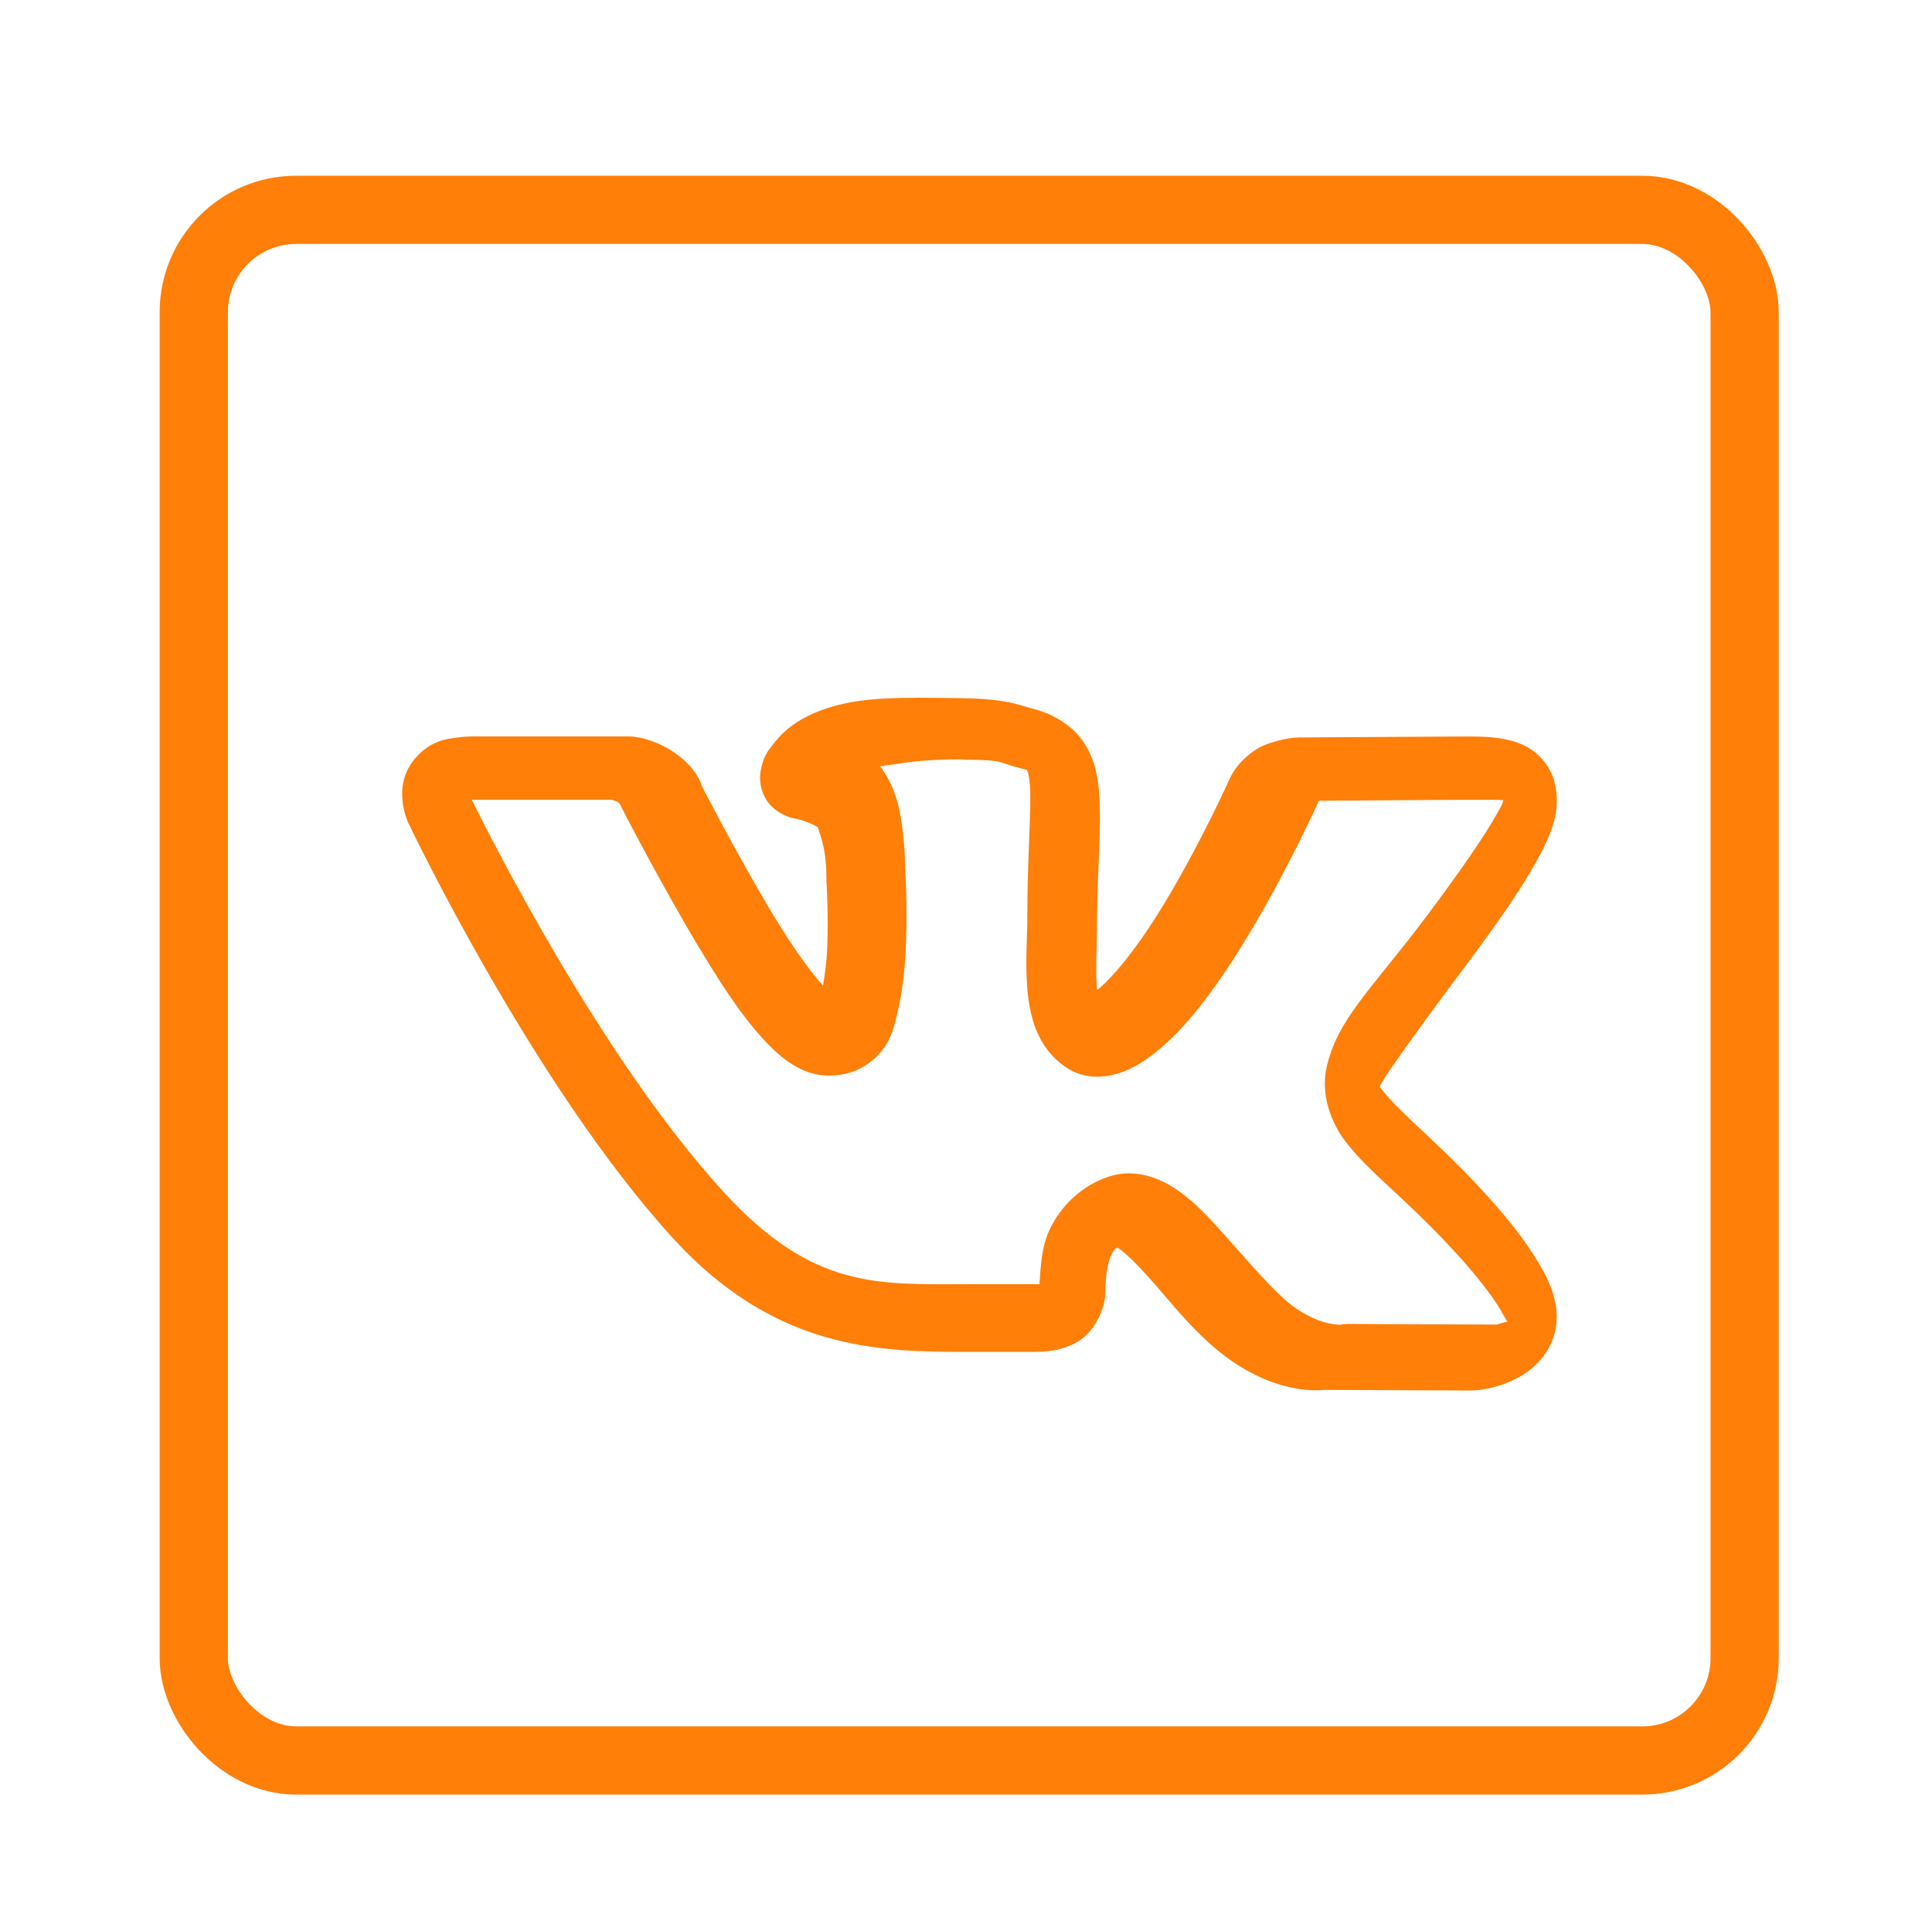
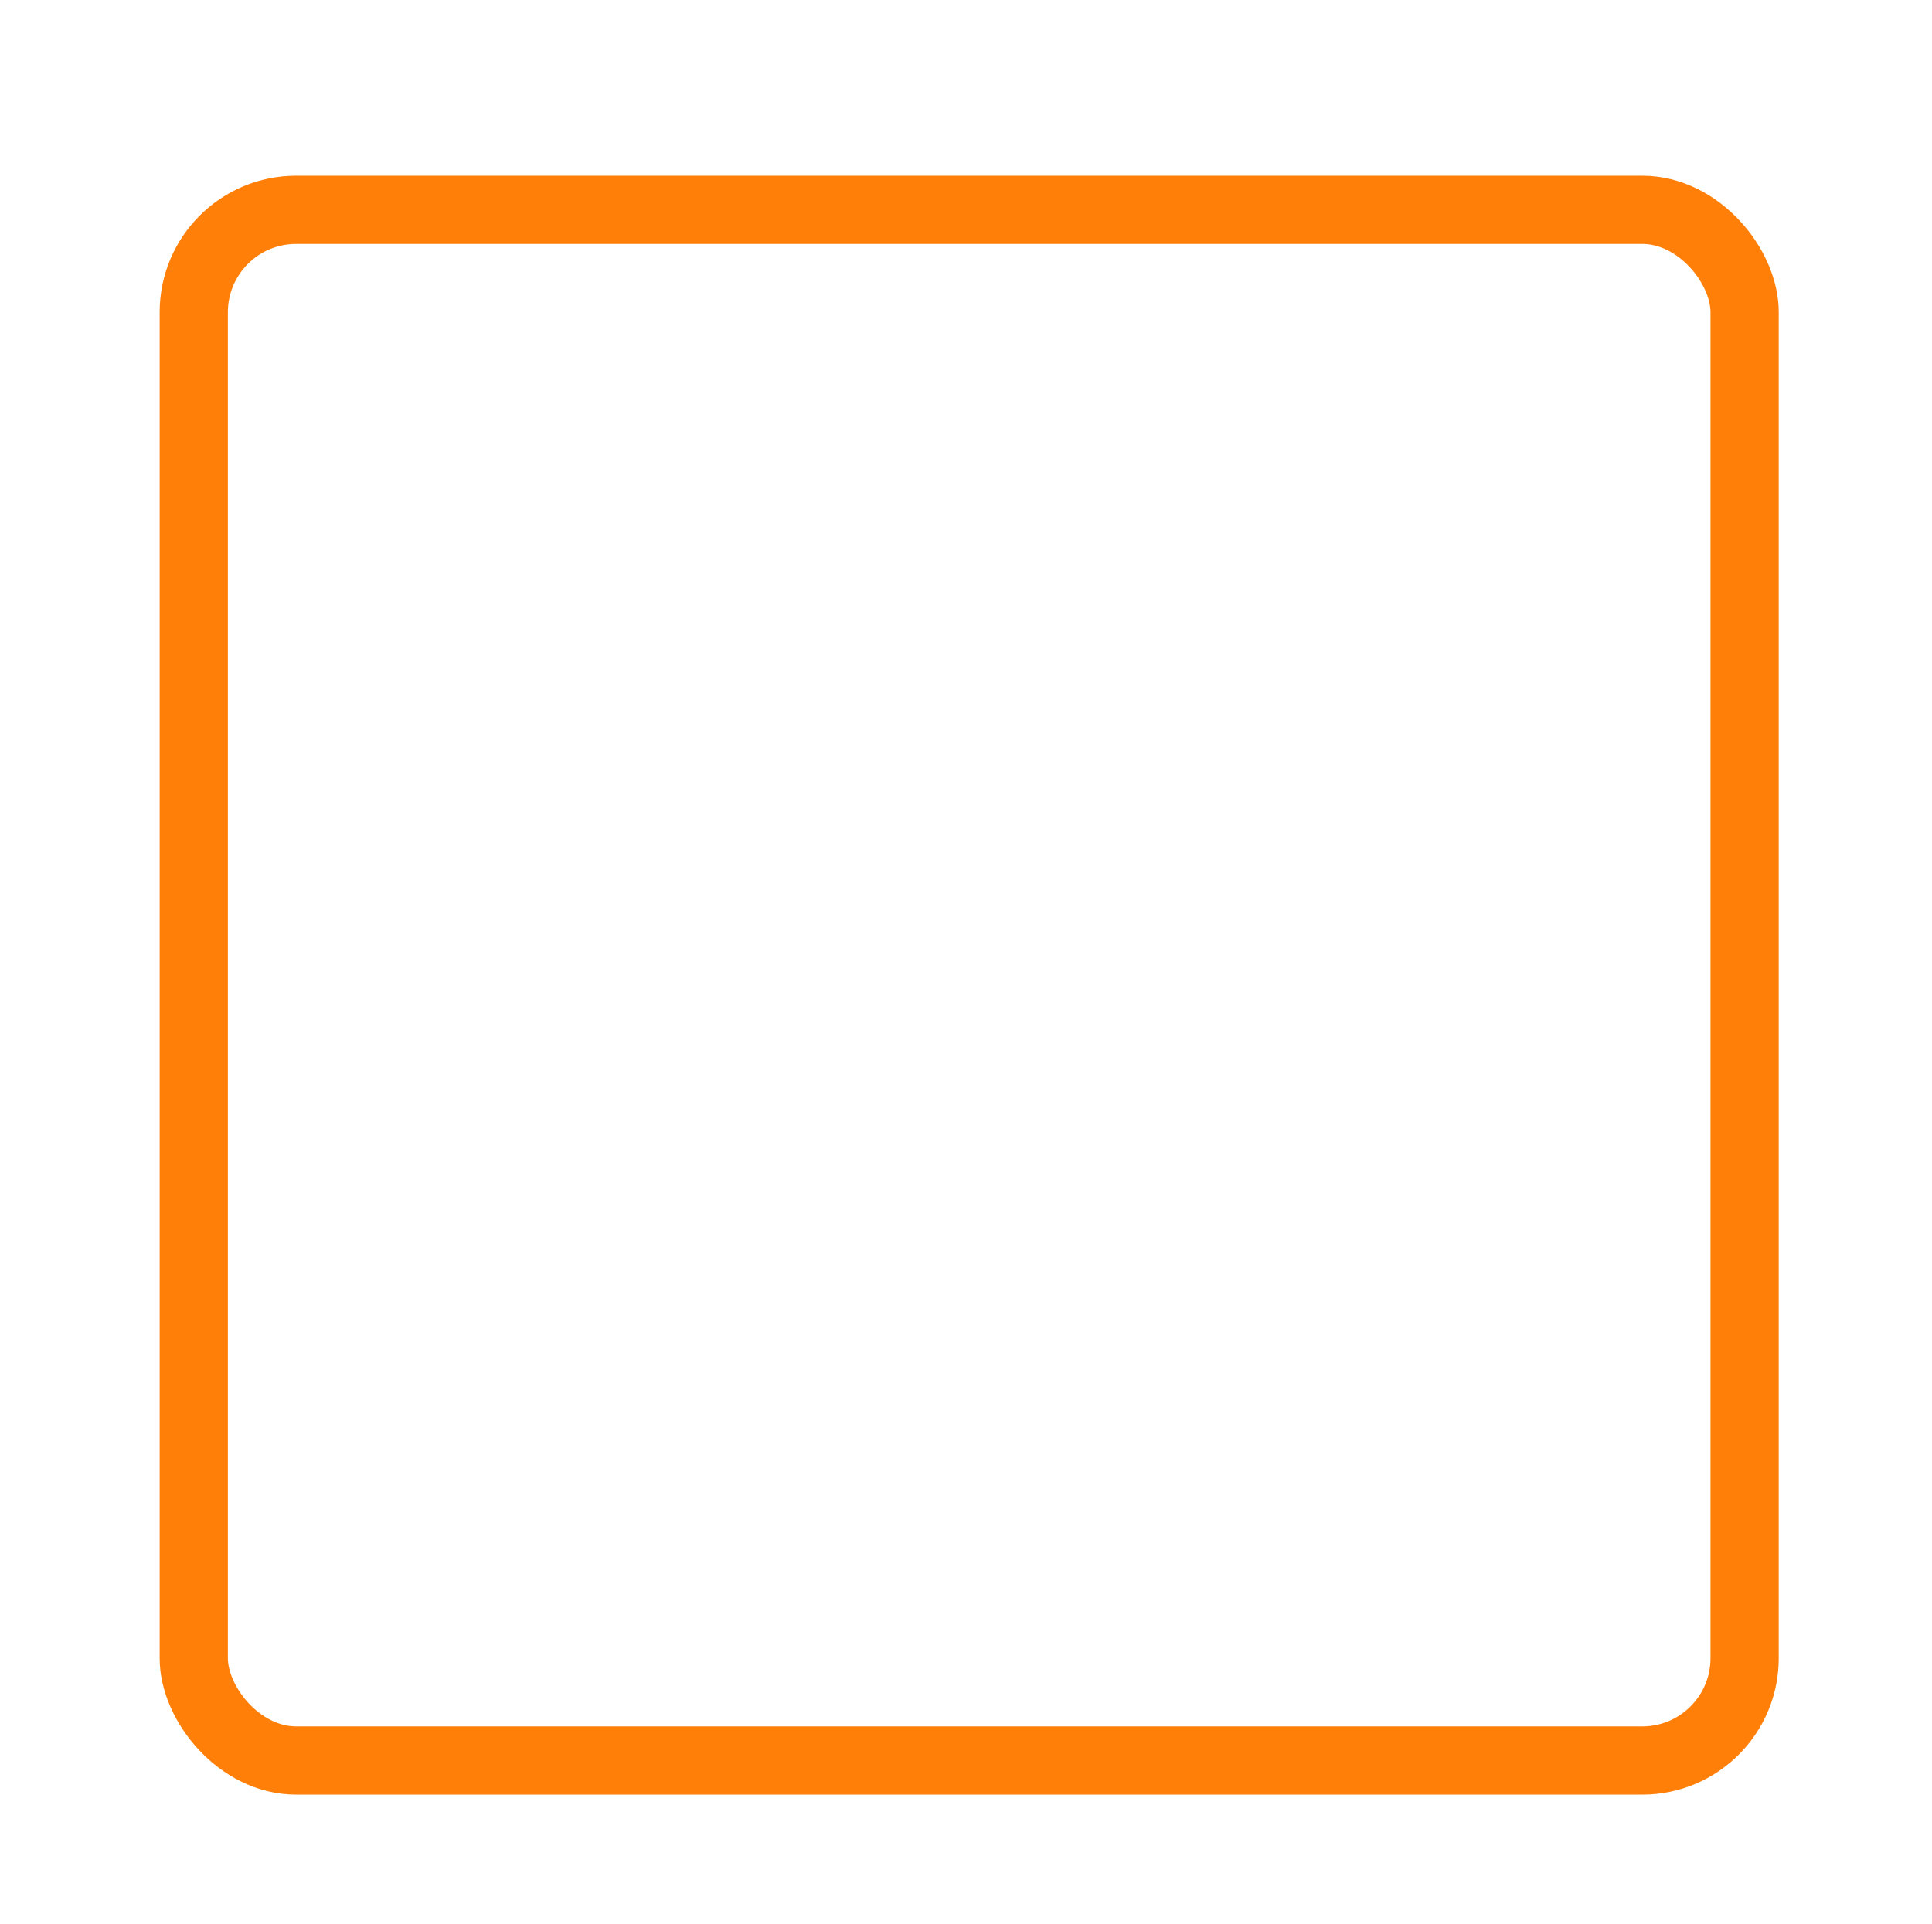
<svg xmlns="http://www.w3.org/2000/svg" id="_Слой_1" data-name="Слой 1" viewBox="0 0 226.53 225.62">
  <defs>
    <style> .cls-1 { fill: #ff7f09; } .cls-2 { fill: none; stroke: #ff7f09; stroke-miterlimit: 10; stroke-width: 8px; } </style>
  </defs>
  <rect class="cls-2" x="22.72" y="24.61" width="181.84" height="181.84" rx="12" ry="12" />
-   <path class="cls-1" d="M107.58,81.83c-4.77-.01-9.03,.26-12.83,2.12,0,0,0,0,0,0-1.86,.91-3.16,2.07-4.2,3.45-.52,.69-1.05,1.31-1.34,2.88-.14,.79-.22,2.06,.6,3.44,.82,1.38,2.48,2.16,3.53,2.3,.73,.1,2.39,.8,2.55,1.01,0,0,0,.01,0,.02,0,0,.64,1.68,.83,3.17,.19,1.49,.18,2.71,.18,2.71,0,.12,0,.24,0,.36,0,0,.26,3.91,.09,7.96-.07,1.61-.28,3.05-.49,4.33-1.61-1.77-3.97-4.99-7.39-10.91-3.79-6.57-6.81-12.47-6.81-12.47-.16-.51-.72-2.11-2.91-3.72-2.39-1.76-4.71-2.03-4.71-2.03-.29-.06-.59-.09-.88-.09h-17.78s-1.07-.05-2.34,.12-3.2,.32-5.06,2.52c0,0,0,0,0,0-1.66,1.98-1.56,4.17-1.36,5.41,.2,1.24,.65,2.18,.65,2.18,0,.02,.02,.04,.03,.05,0,0,14.55,30.58,30.99,48.59,11.94,13.08,24.19,13.3,34.3,13.3h7.54c1.93,0,3.67-.08,5.6-1.2,1.93-1.12,3.23-3.86,3.23-5.75s.3-3.55,.66-4.35c.26-.56,.46-.77,.78-.93,.07,.04,.02,.02,.21,.15,.75,.53,1.99,1.73,3.34,3.23,2.7,3,5.76,7.12,9.87,9.95,2.95,2.03,5.73,2.93,7.84,3.25,1.33,.2,2.35,.17,3.08,.11l16.85,.07c.1,0,.2,0,.3,0,0,0,2.9,.03,5.92-1.77,1.51-.9,3.29-2.61,3.87-5.11,.58-2.5-.15-5.08-1.57-7.45h0c.25,.4-.22-.44-.71-1.22-.48-.78-1.18-1.84-2.19-3.15-2.01-2.62-5.23-6.3-10.43-11.14h0c-2.64-2.46-4.42-4.2-5.16-5.16-.73-.97-.49-.46-.44-.71,.1-.49,3.27-5.06,9.72-13.68,3.92-5.24,6.67-9.18,8.49-12.45s3.12-6.11,2.21-9.58c0,0,0-.01,0-.02-.4-1.52-1.51-2.93-2.64-3.69-1.13-.76-2.21-1.06-3.17-1.25-1.92-.37-3.6-.31-5.16-.31-3.27,0-17.78,.11-18.97,.11-1.41,0-3.74,.64-4.78,1.26-2.59,1.56-3.34,3.61-3.34,3.61-.05,.09-.09,.17-.13,.26,0,0-2.99,6.64-6.85,13.19-3.9,6.65-6.79,9.82-8.53,11.29-.05-.26-.04-.05-.07-.41-.16-1.86,.02-4.42,.02-6.93,0-6.74,.57-11.46,.26-15.63-.15-2.09-.54-4.24-1.91-6.21s-3.66-3.26-5.91-3.81c-1.35-.33-2.9-1.18-8.49-1.23h0c-1.71-.02-3.35-.05-4.94-.05Zm5.4,7.25c5.19,.05,3.9,.34,6.78,1.04,.89,.22,.68,.21,.66,.18-.02-.03,.24,.46,.34,1.82,.2,2.73-.31,8.15-.31,15.7,0,2.06-.25,5,0,8.06,.26,3.06,1.02,7,4.68,9.37,1.74,1.13,3.75,1.2,5.47,.77,1.72-.43,3.29-1.32,4.93-2.64,3.28-2.63,6.95-7.07,11.55-14.91,4.3-7.32,7.43-14.29,7.54-14.52,.02-.02,.04-.03,.06-.05,.06,0,0,0,.07,0,1.77,0,16.71-.12,19.91-.12,.75,0,1.02,.04,1.61,.06-.16,.54,.02,.19-.68,1.46-1.47,2.66-4.19,6.61-8.2,11.98-6.6,8.81-10.69,12.27-11.89,18.12-.6,2.93,.53,6.17,2.18,8.36s3.75,4.07,6.52,6.65c5.14,4.78,8.15,8.26,9.88,10.51,.86,1.13,1.41,1.95,1.75,2.5,.34,.55,.25,.49,.69,1.22,.29,.48,.18,.19,.23,.33-.57,.16-1.26,.35-1.29,.36l-17.41-.07c-.31,0-.63,.03-.93,.09,0,0,.04,.05-.89-.09-.93-.14-2.41-.55-4.32-1.86-2.3-1.58-5.52-5.45-8.67-8.96-1.58-1.76-3.15-3.44-5.1-4.82-1.95-1.37-4.88-2.67-8.04-1.67-3.28,1.03-5.83,3.59-7.07,6.33-.93,2.05-1,4.18-1.15,6.31-.16,.01,.02,0-.18,0h-7.92c-10.76,0-18.39,.74-29-10.88-14.27-15.63-27.34-41.64-29.47-45.93h16.42c.29,.1,.91,.33,.94,.36,0,0,.01,.01,.02,.02-.6-.44,.03,.18,.03,.18,.06,.14,.12,.28,.19,.42,0,0,3.25,6.36,7.37,13.49,4.04,6.99,6.98,11.36,9.82,14.25,1.42,1.44,2.85,2.6,4.77,3.26s4.39,.41,6.06-.5c3.4-1.86,3.86-4.61,4.41-7.01,.55-2.4,.77-4.97,.88-7.42,.2-4.76-.08-8.87-.1-9.13,0-.09,.02-1.81-.25-4-.28-2.25-.59-5-2.63-7.78h0s-.03-.03-.05-.05c2.69-.39,5-.86,9.78-.81Zm41.77,4.64l-.06,.15s0,0-.02,0c.02-.04,.08-.15,.08-.15Z" />
</svg>